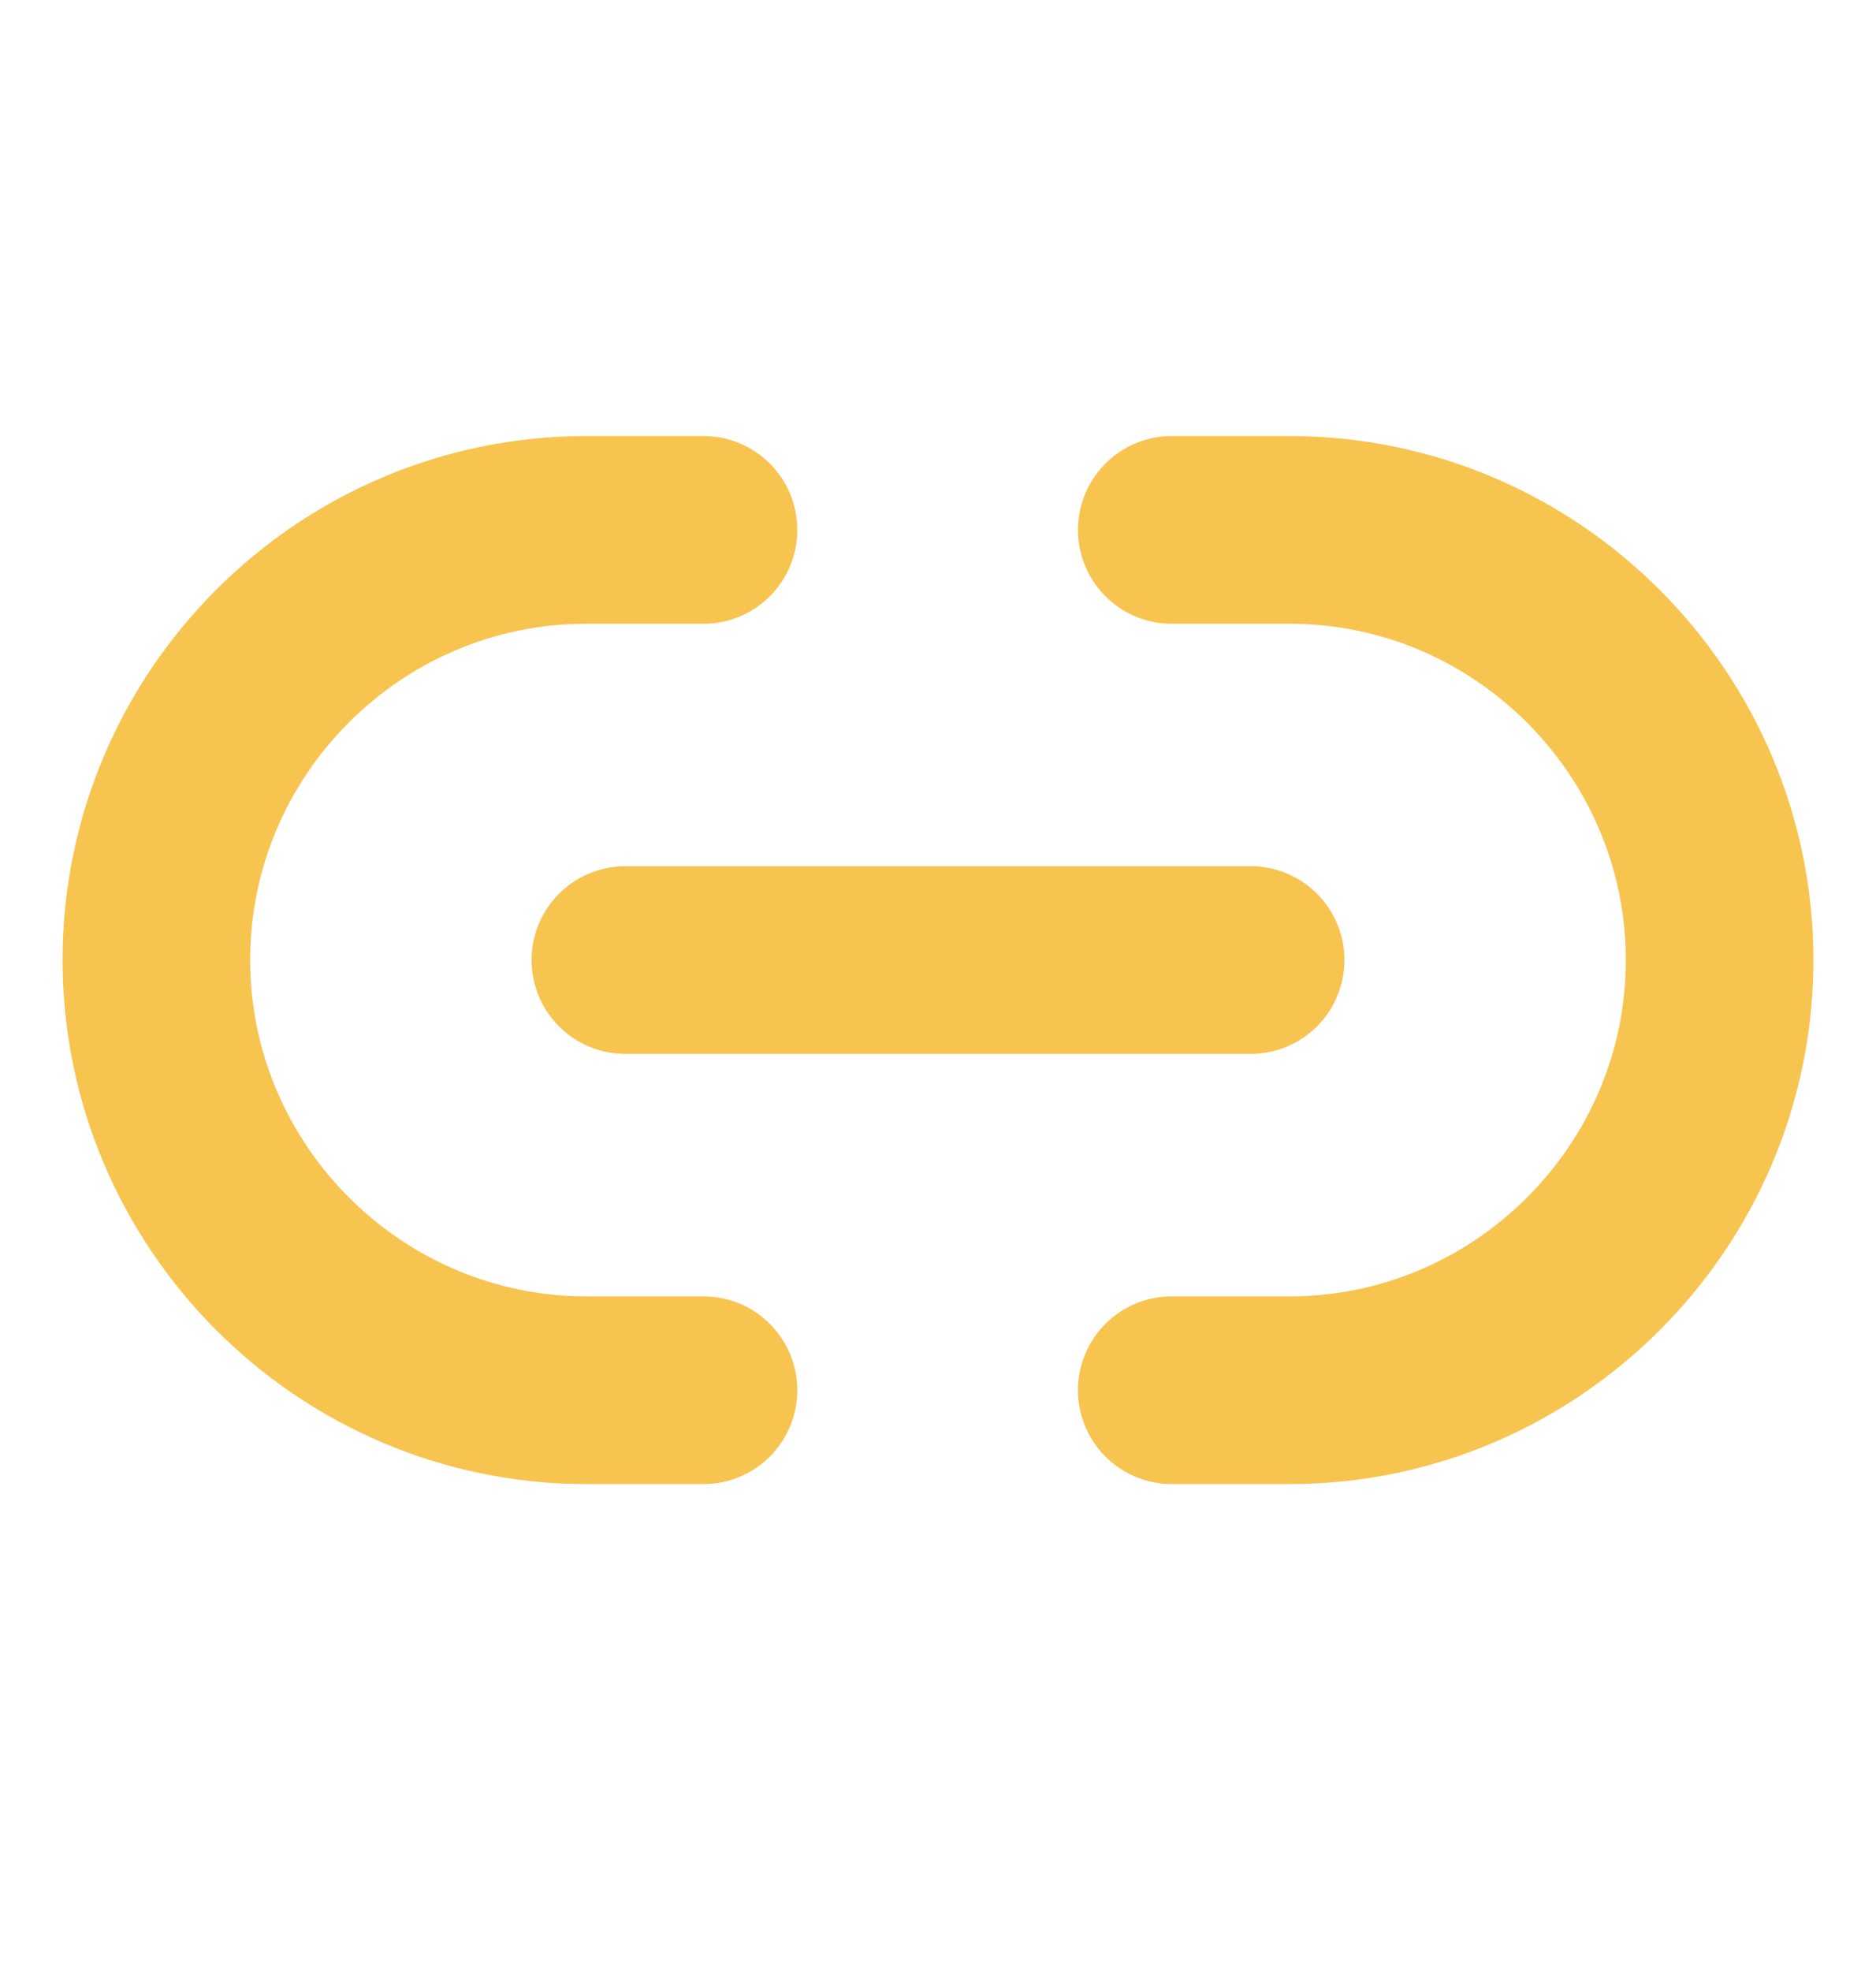
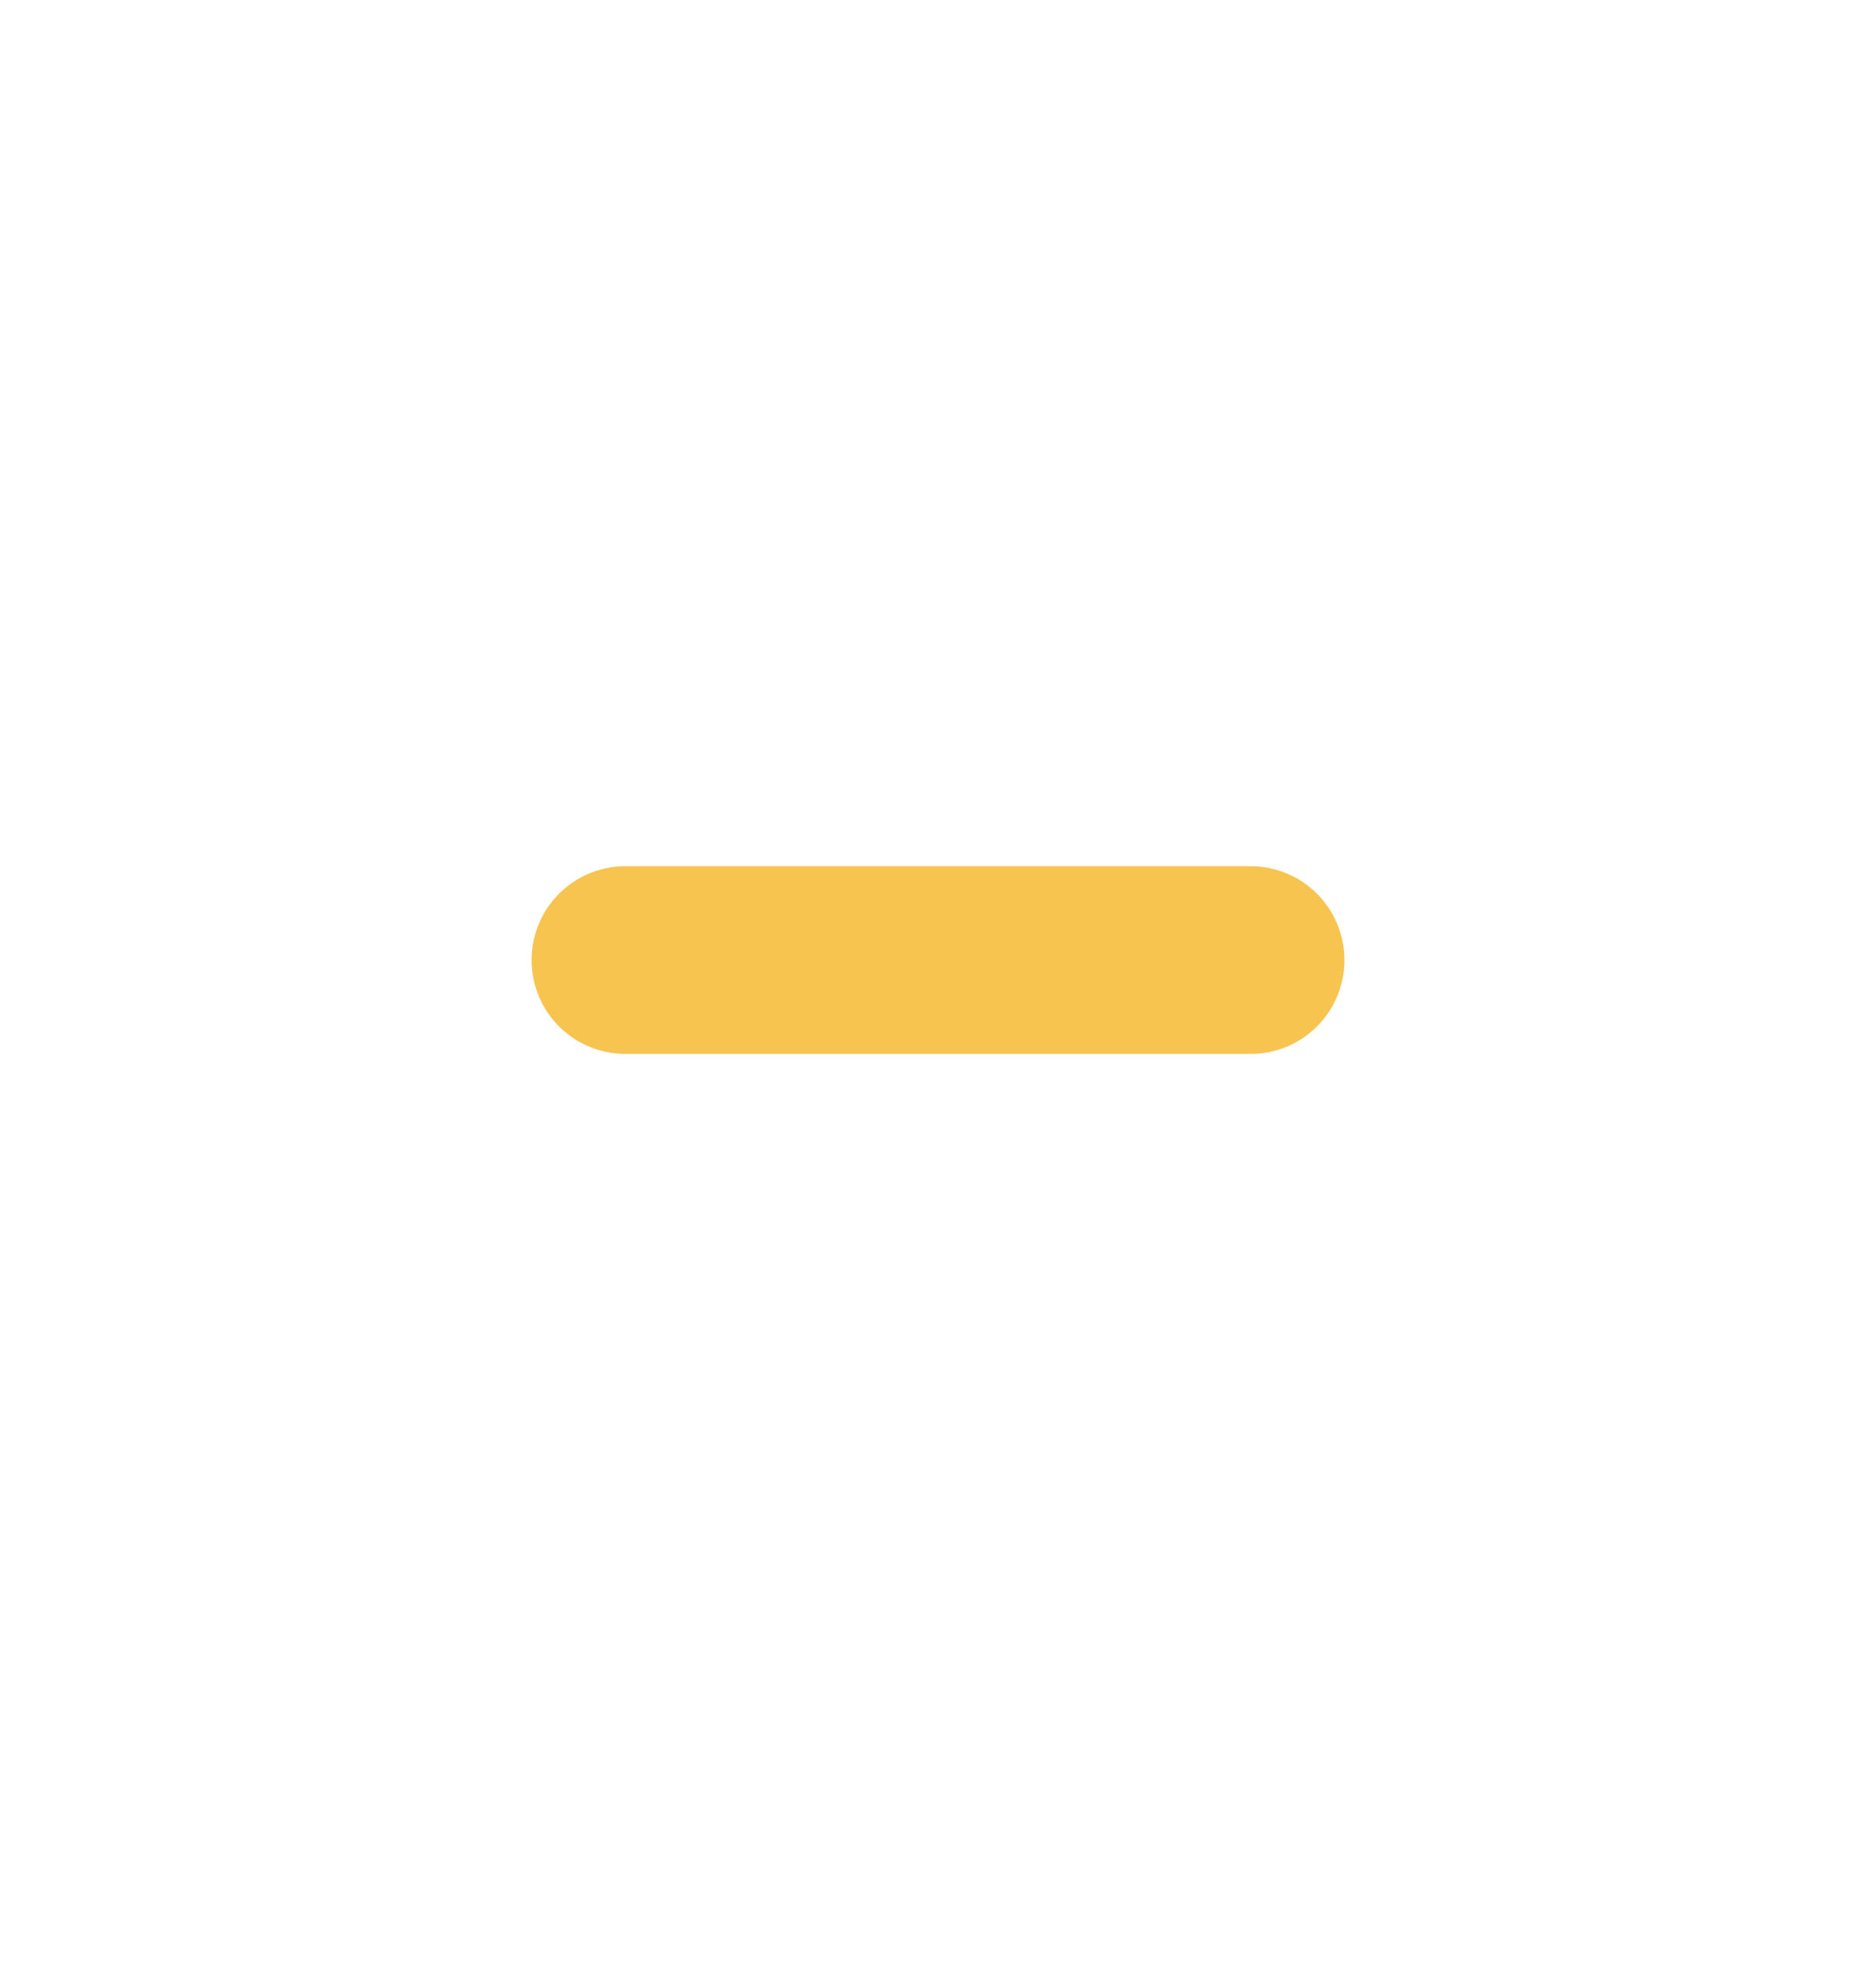
<svg xmlns="http://www.w3.org/2000/svg" width="20" height="21" viewBox="0 0 20 21" fill="none">
-   <path d="M12.492 14.812H13.75C16.267 14.812 18.333 12.754 18.333 10.229C18.333 7.712 16.275 5.646 13.75 5.646H12.492" stroke="#F8C450" stroke-width="2" stroke-linecap="round" stroke-linejoin="round" />
-   <path d="M7.5 5.646H6.25C3.725 5.646 1.667 7.704 1.667 10.229C1.667 12.745 3.725 14.812 6.25 14.812H7.5" stroke="#F8C450" stroke-width="2" stroke-linecap="round" stroke-linejoin="round" />
  <path d="M6.667 10.229H13.333" stroke="#F8C450" stroke-width="2" stroke-linecap="round" stroke-linejoin="round" />
</svg>